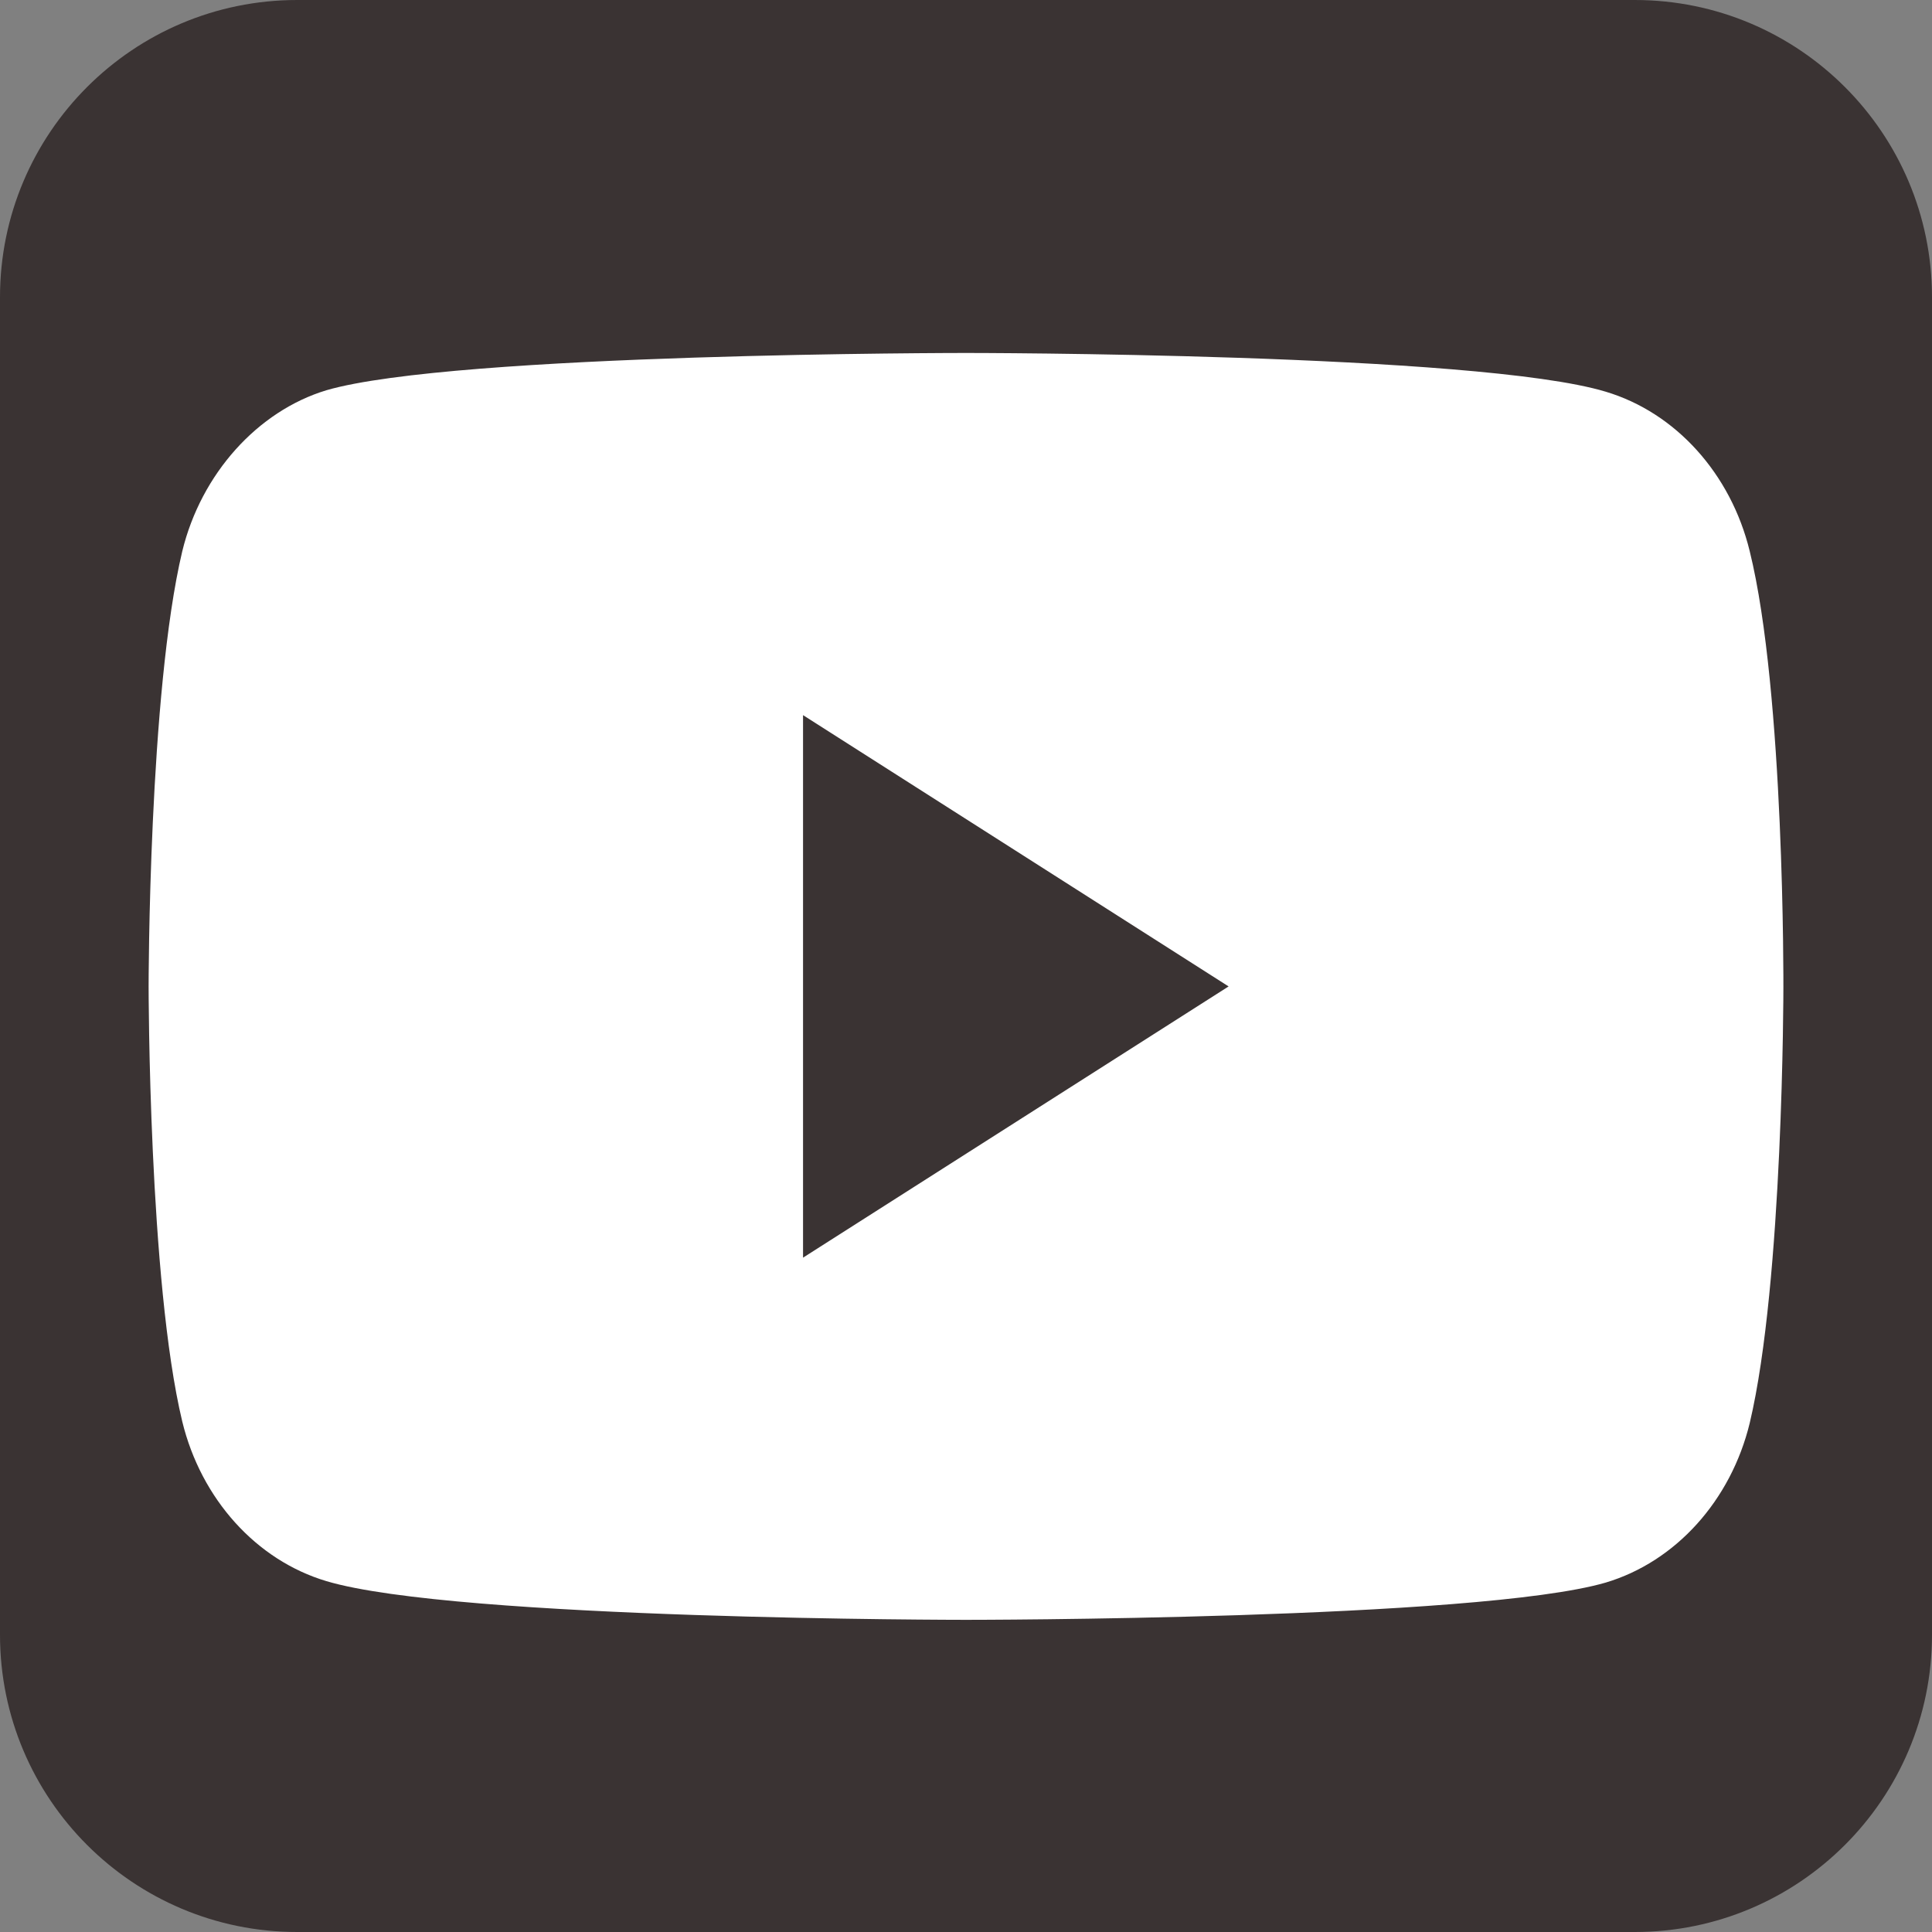
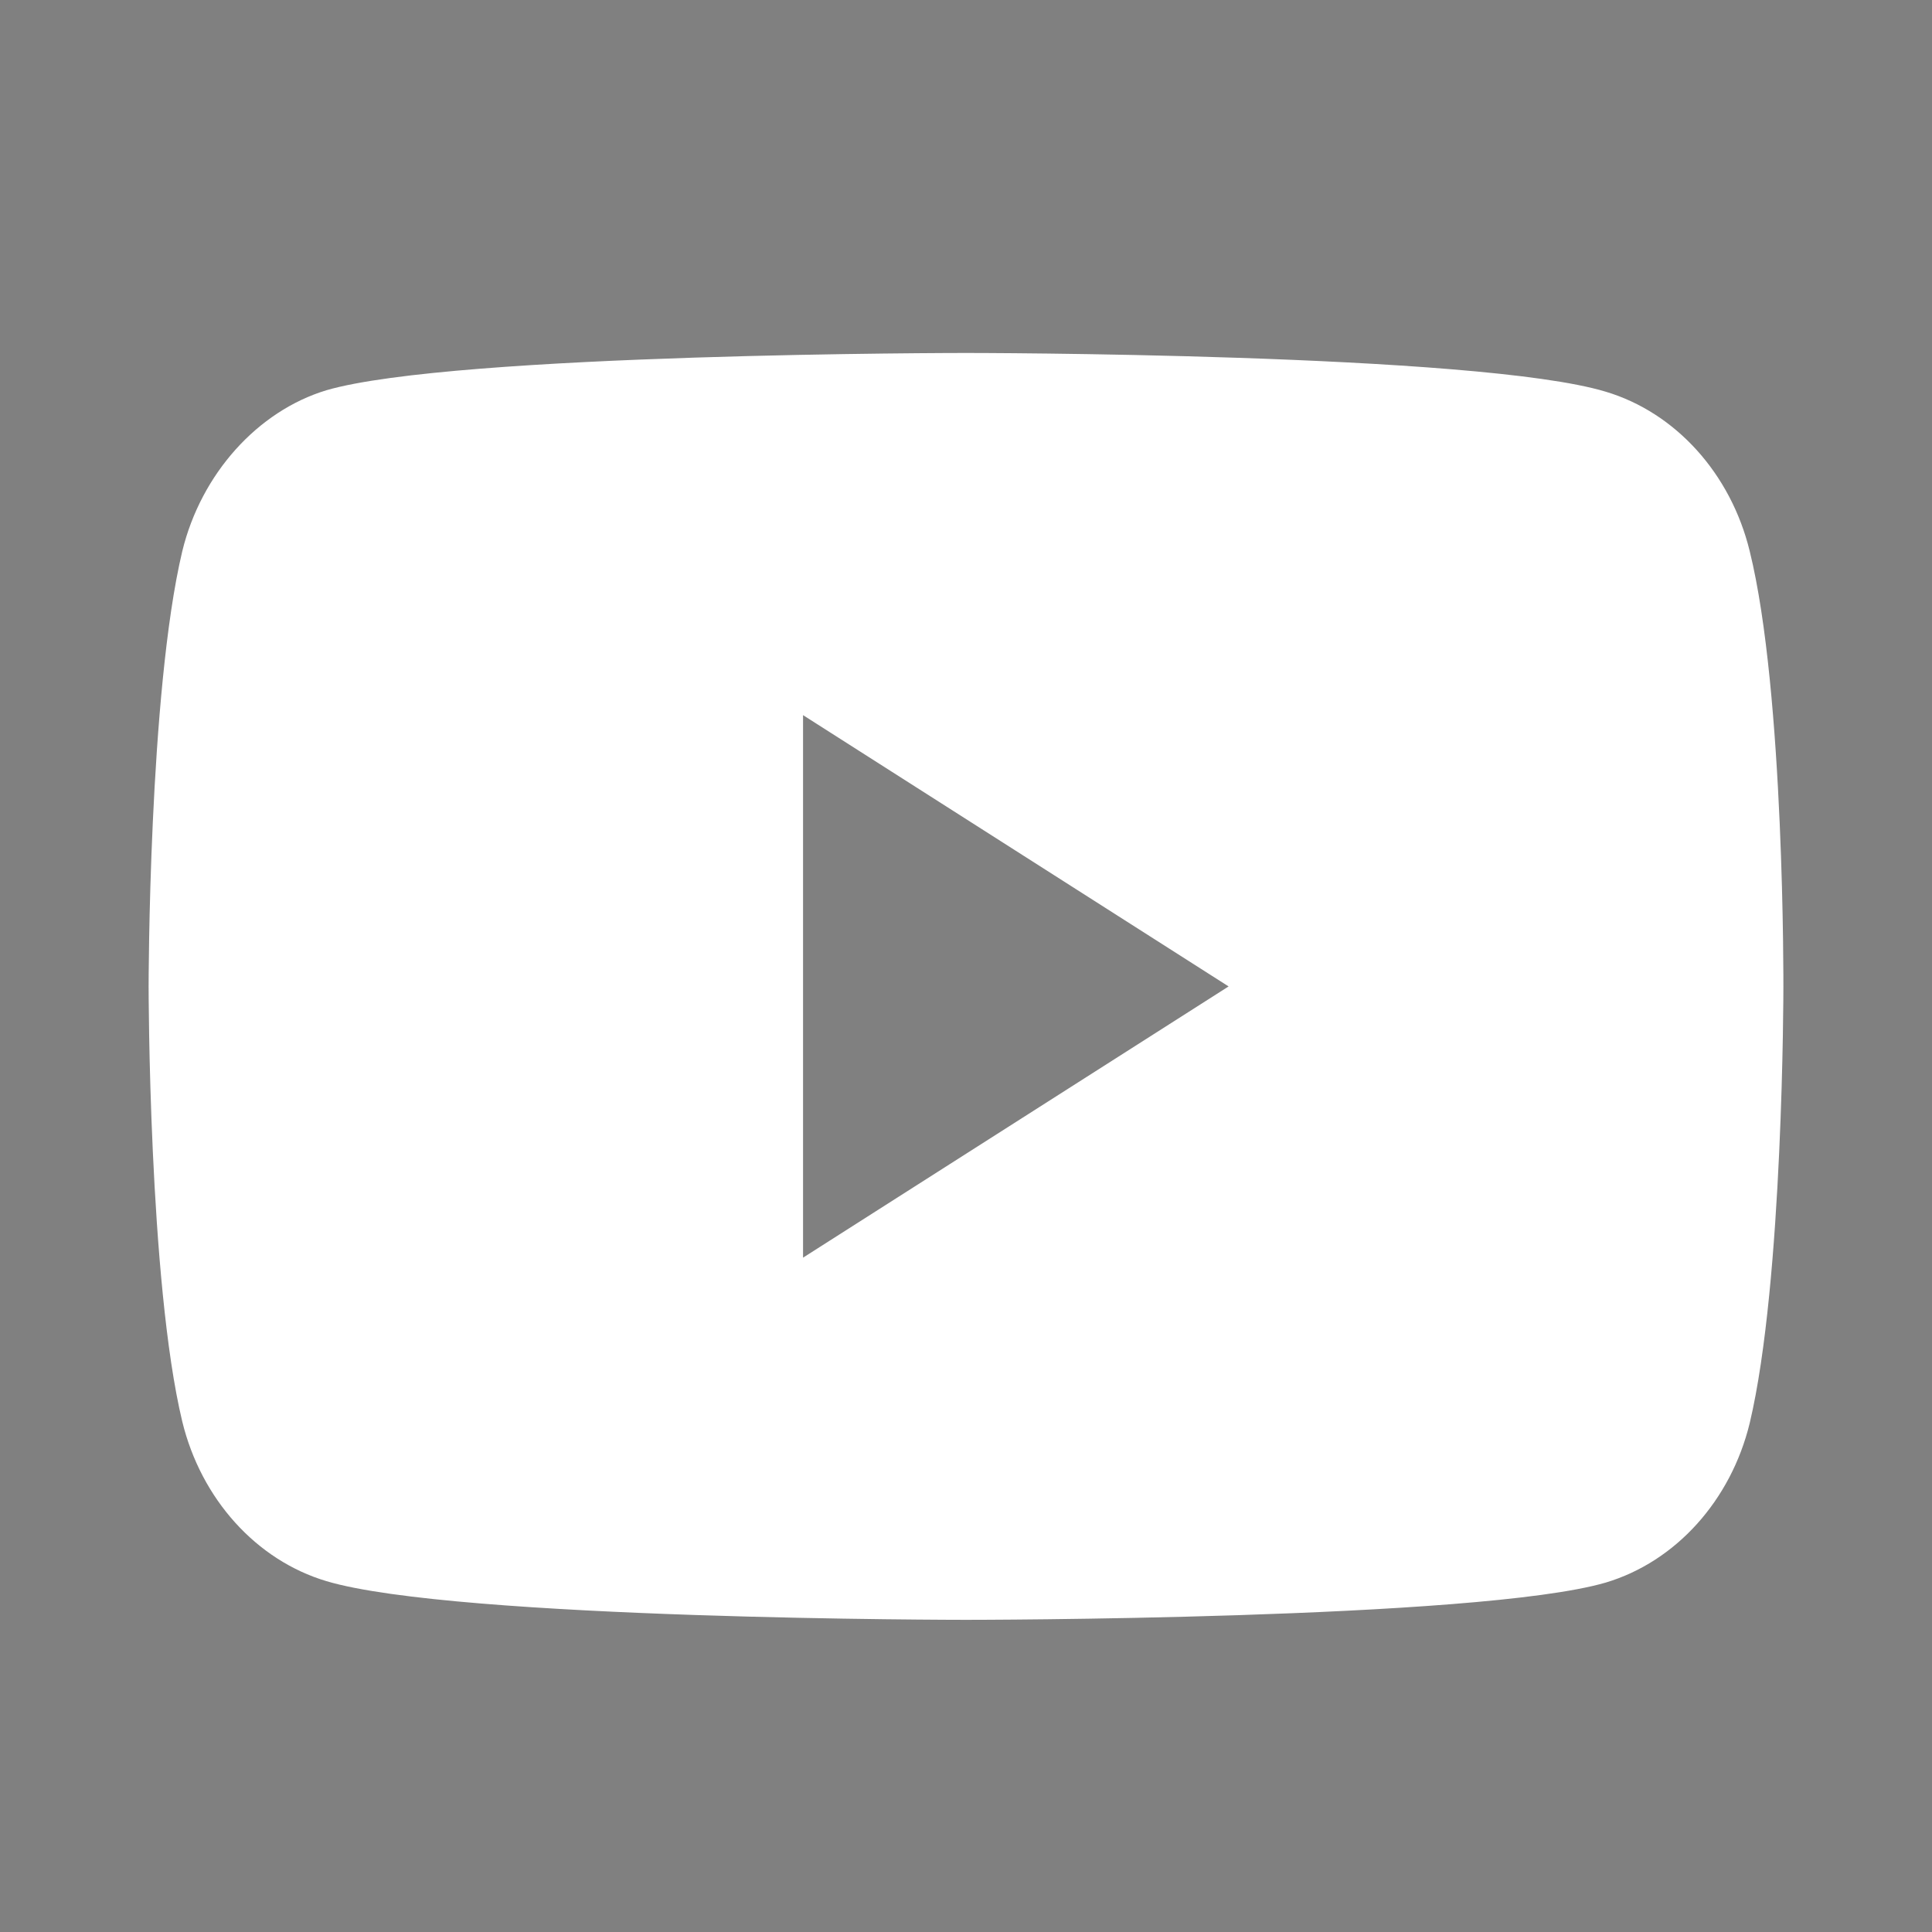
<svg xmlns="http://www.w3.org/2000/svg" width="26" height="26" viewBox="0 0 26 26" fill="none">
  <rect x="0" y="0" width="26" height="26" fill="#808080" stroke="none" />
-   <path d="M0 4C0 1.791 1.791 0 4 0H22C24.209 0 26 1.791 26 4V22C26 24.209 24.209 26 22 26H4C1.791 26 0 24.209 0 22V4Z" fill="#3A3333" />
  <path fill-rule="evenodd" clip-rule="evenodd" d="M21.608 5.271C22.55 5.552 23.293 6.375 23.547 7.418C24.018 9.323 24 13.295 24 13.295C24 13.295 24 17.246 23.547 19.151C23.293 20.195 22.55 21.017 21.608 21.298C19.886 21.799 13 21.799 13 21.799C13 21.799 6.132 21.799 4.392 21.278C3.45 20.997 2.707 20.174 2.453 19.131C2 17.246 2 13.275 2 13.275C2 13.275 2 9.323 2.453 7.418C2.707 6.375 3.468 5.532 4.392 5.252C6.114 4.75 13 4.75 13 4.75C13 4.75 19.886 4.75 21.608 5.271ZM16.534 13.275L10.807 16.925V9.624L16.534 13.275Z" fill="white" />
</svg>